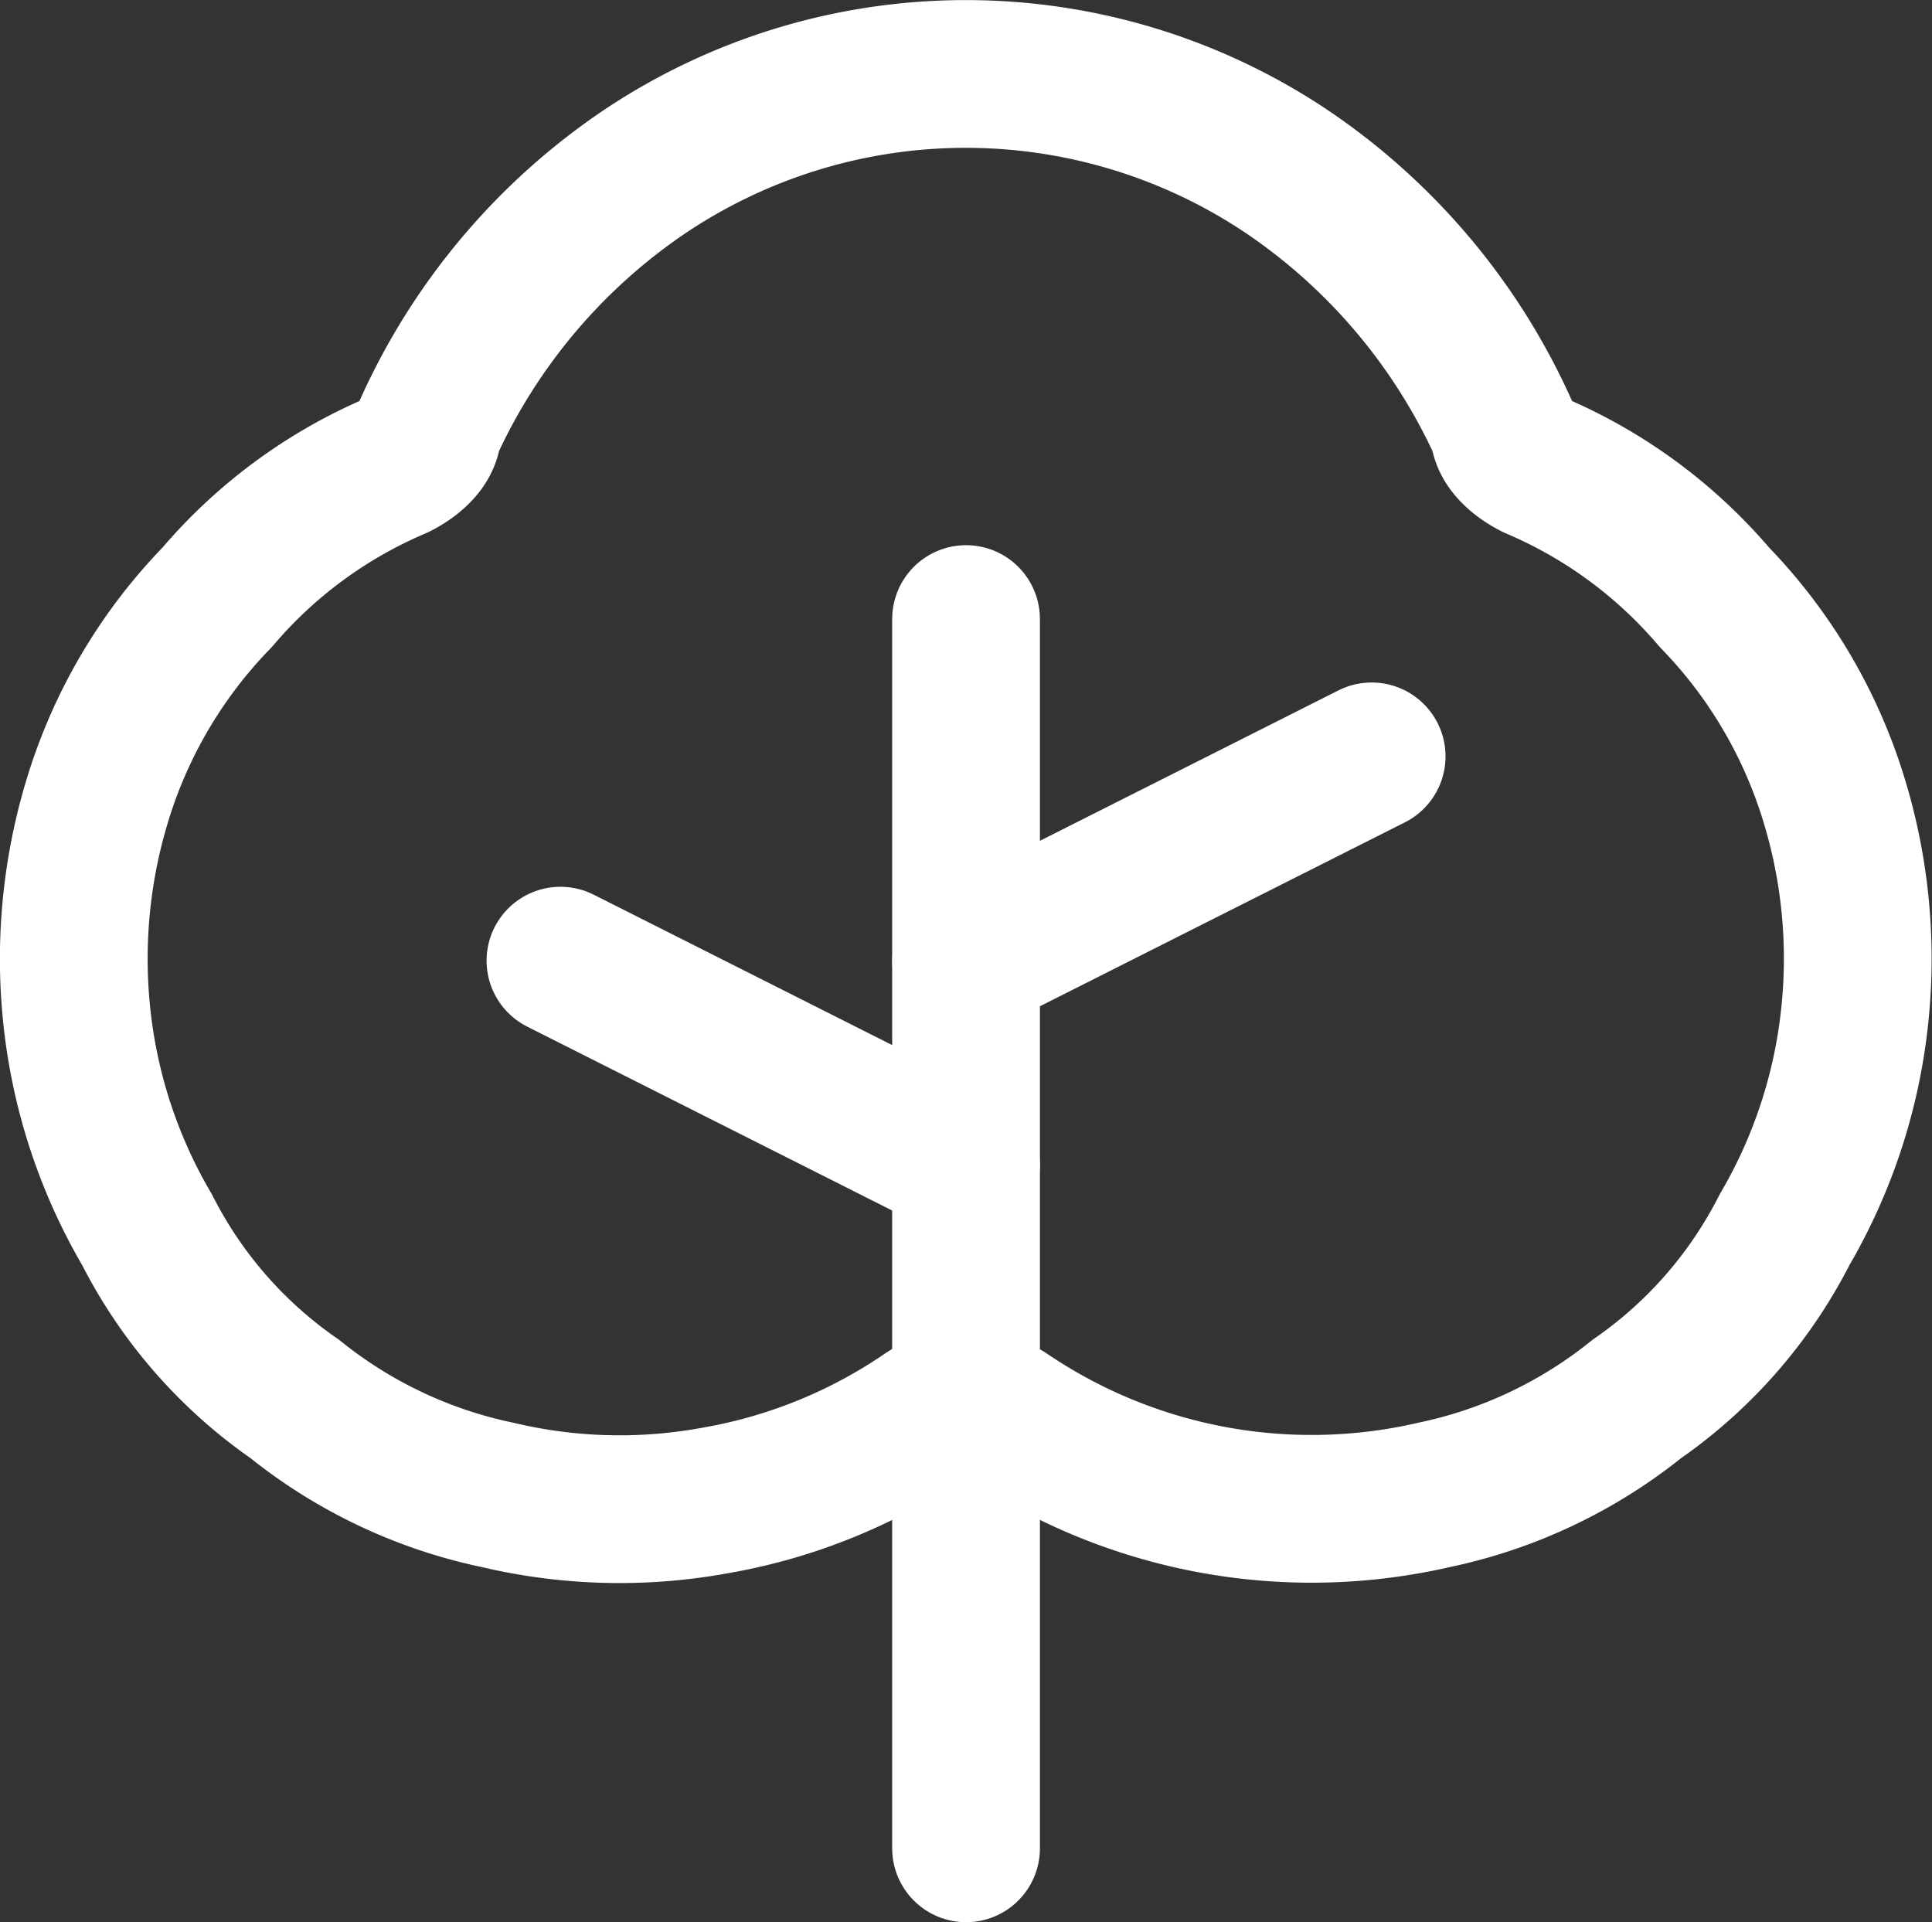
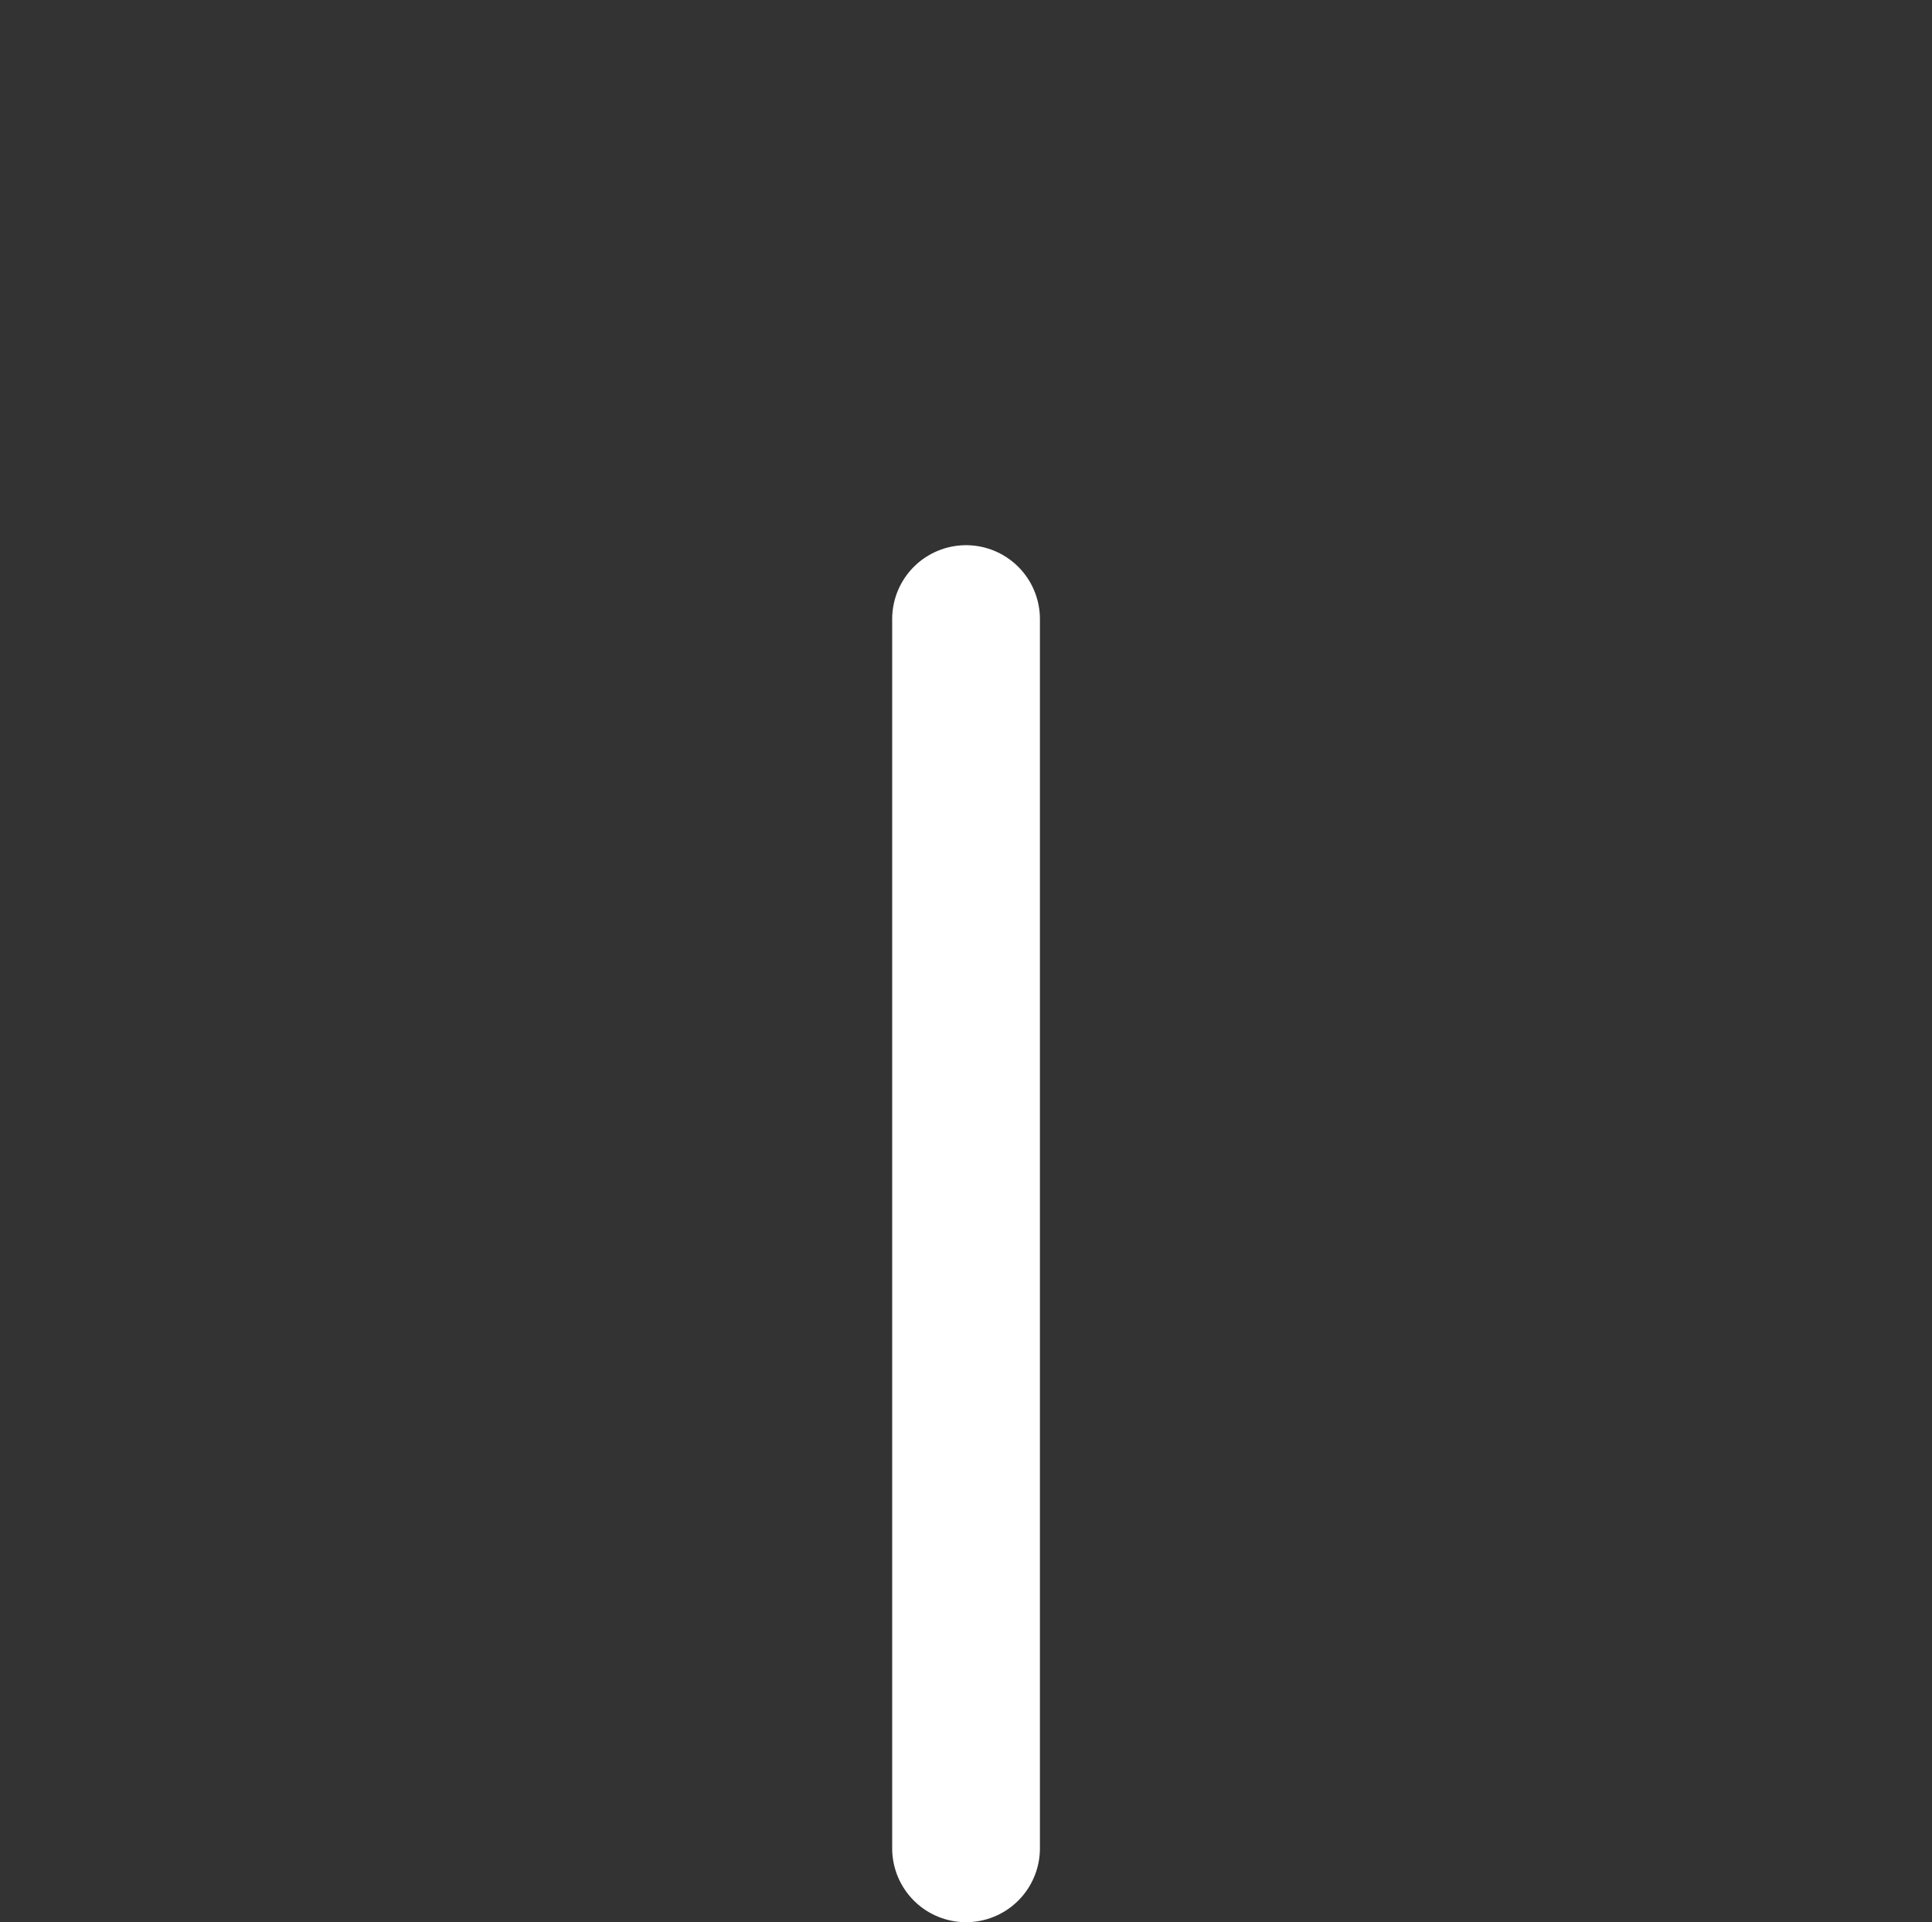
<svg xmlns="http://www.w3.org/2000/svg" width="19.615" height="19.514" viewBox="0 0 19.615 19.514">
  <rect x="0" y="0" width="19.615" height="19.514" fill="#333333" stroke="none" />
  <g id="Group_467039" data-name="Group 467039" transform="translate(-2935.447 -2650.655)">
    <path id="Path_17586" data-name="Path 17586" d="M10206,2499.1V2486.62" transform="translate(-7260.745 170.32)" fill="none" stroke="#fff" stroke-linecap="round" stroke-linejoin="round" stroke-width="1.5" />
-     <path id="Path_17587" data-name="Path 17587" d="M10204.918,2493.075,10200.8,2491" transform="translate(-7259.663 169.408)" fill="none" stroke="#fff" stroke-linecap="round" stroke-linejoin="round" stroke-width="1.5" />
-     <path id="Path_17588" data-name="Path 17588" d="M10206,2490.455l4.118-2.075" transform="translate(-7260.745 169.954)" fill="none" stroke="#fff" stroke-linecap="round" stroke-linejoin="round" stroke-width="1.5" />
-     <path id="Path_17589" data-name="Path 17589" d="M10204.016,2493.241a5.535,5.535,0,0,0,4.354.816,4.873,4.873,0,0,0,2.059-.974,4.659,4.659,0,0,0,1.5-1.718,5.414,5.414,0,0,0,.713-2.177,5.5,5.5,0,0,0-.238-2.272,5.071,5.071,0,0,0-1.187-1.972,4.908,4.908,0,0,0-1.821-1.338c-.158-.079-.316-.214-.316-.364a6.245,6.245,0,0,0-2.218-2.629,5.855,5.855,0,0,0-6.492,0,6.245,6.245,0,0,0-2.218,2.629c0,.15-.157.285-.316.364a4.9,4.9,0,0,0-1.82,1.338,5.062,5.062,0,0,0-1.188,1.972,5.519,5.519,0,0,0-.238,2.272,5.4,5.4,0,0,0,.714,2.177,4.648,4.648,0,0,0,1.5,1.718,4.873,4.873,0,0,0,2.059.974,5.367,5.367,0,0,0,2.217.055,5.431,5.431,0,0,0,2.139-.871.719.719,0,0,1,.792,0Z" transform="translate(-7258.364 171.775)" fill="none" stroke="#fff" stroke-linecap="round" stroke-linejoin="round" stroke-width="1.5" />
  </g>
</svg>